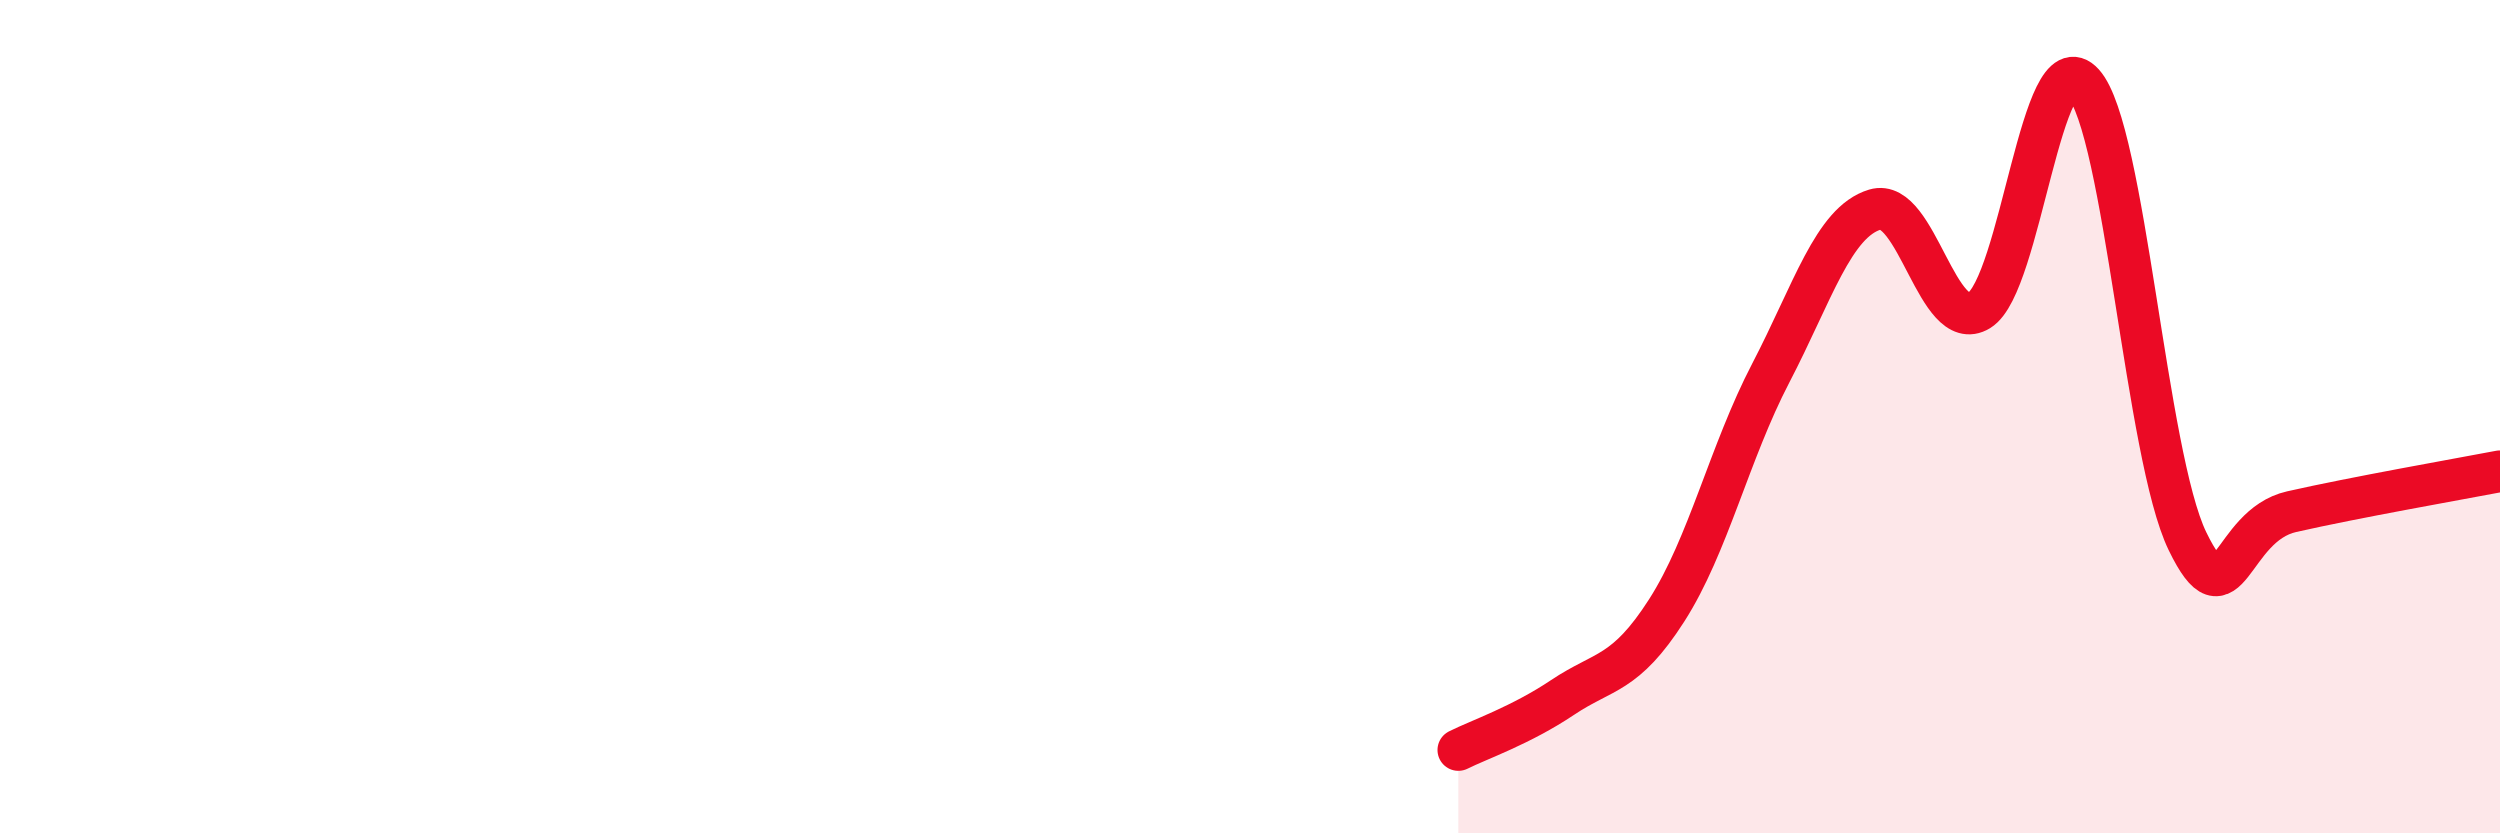
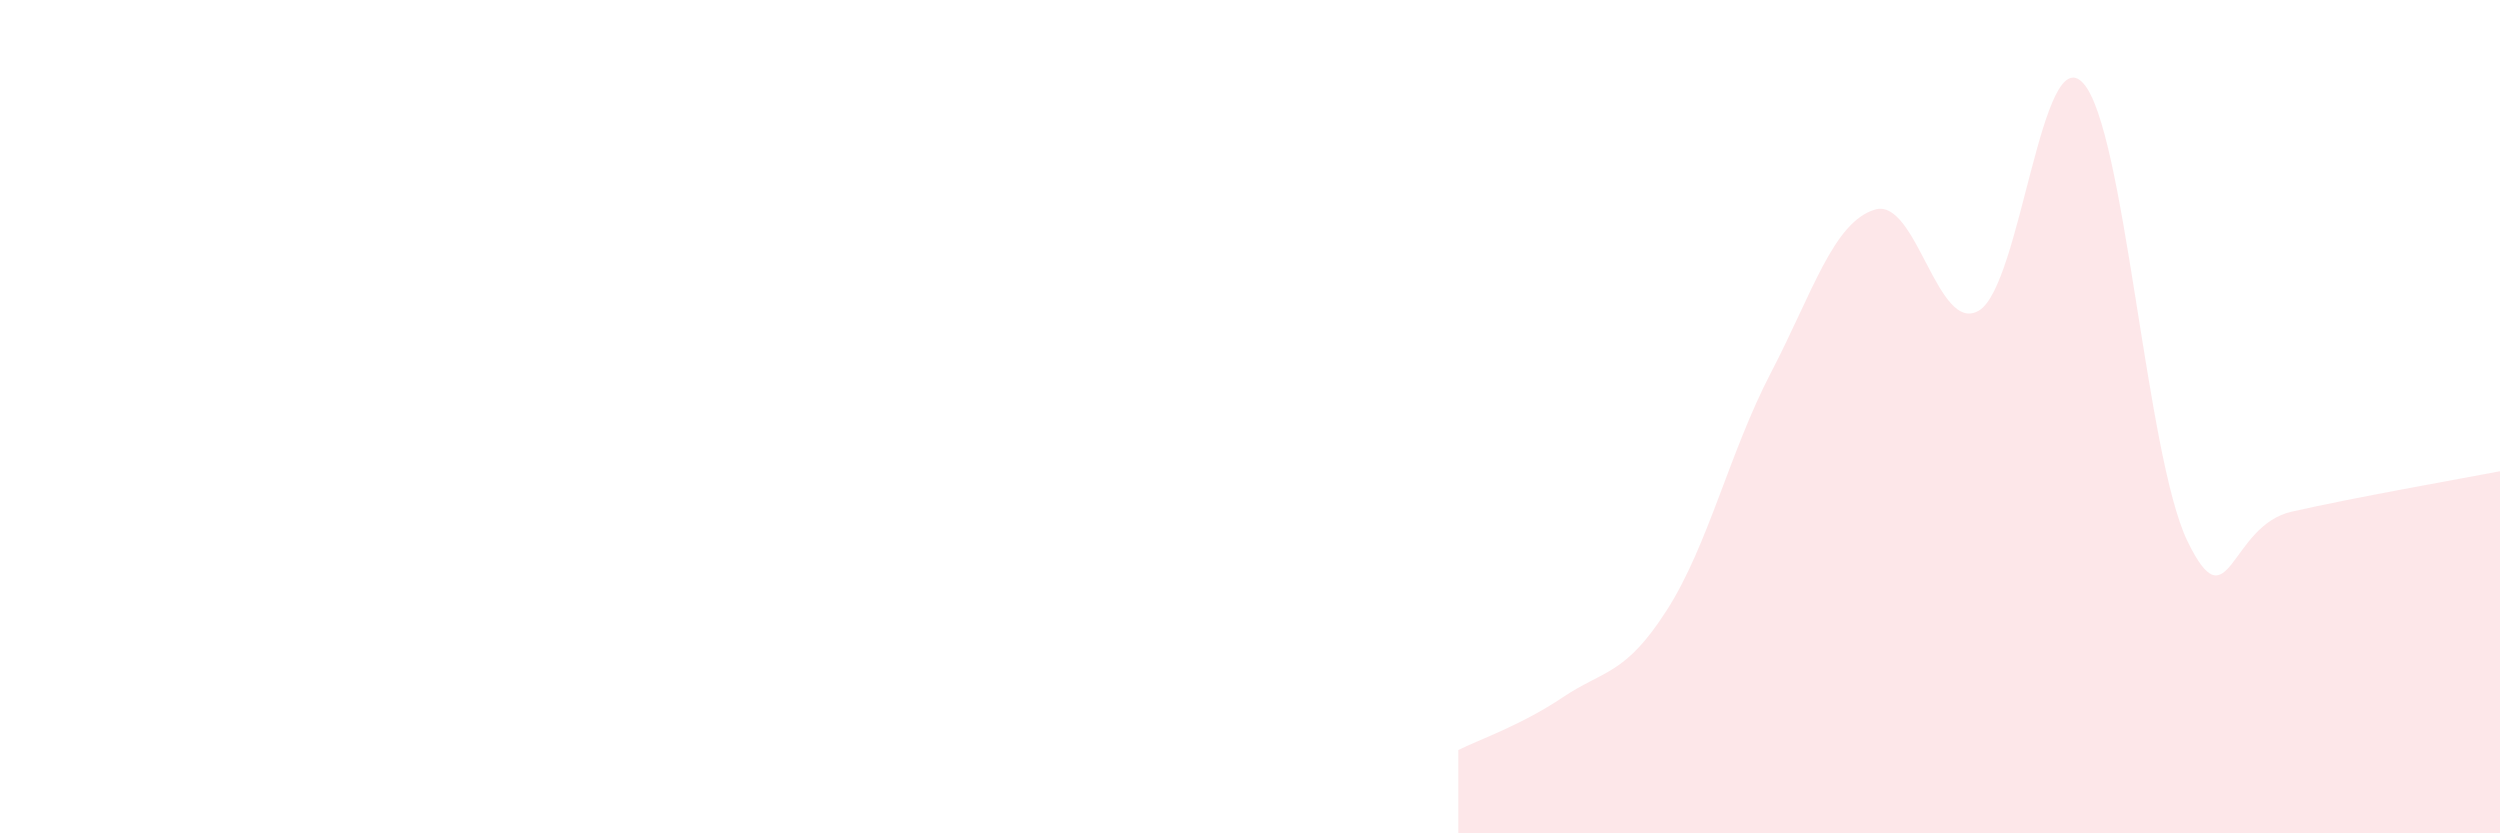
<svg xmlns="http://www.w3.org/2000/svg" width="60" height="20" viewBox="0 0 60 20">
  <path d="M 35,18 C 35.5,17.75 36.5,17.41 37.5,16.74 C 38.5,16.07 39,16.21 40,14.65 C 41,13.09 41.5,10.87 42.5,8.95 C 43.5,7.03 44,5.33 45,5.03 C 46,4.73 46.5,8.06 47.5,7.45 C 48.5,6.84 49,0.89 50,2 C 51,3.11 51.5,10.93 52.5,12.99 C 53.5,15.05 53.5,12.62 55,12.28 C 56.5,11.94 59,11.5 60,11.31L60 20L35 20Z" fill="#EB0A25" opacity="0.1" stroke-linecap="round" stroke-linejoin="round" />
-   <path d="M 35,18 C 35.5,17.75 36.5,17.41 37.5,16.74 C 38.5,16.07 39,16.21 40,14.65 C 41,13.09 41.5,10.87 42.5,8.95 C 43.5,7.03 44,5.33 45,5.03 C 46,4.73 46.5,8.06 47.5,7.45 C 48.5,6.84 49,0.89 50,2 C 51,3.11 51.5,10.93 52.5,12.99 C 53.5,15.05 53.5,12.62 55,12.28 C 56.5,11.94 59,11.5 60,11.31" stroke="#EB0A25" stroke-width="1" fill="none" stroke-linecap="round" stroke-linejoin="round" />
</svg>